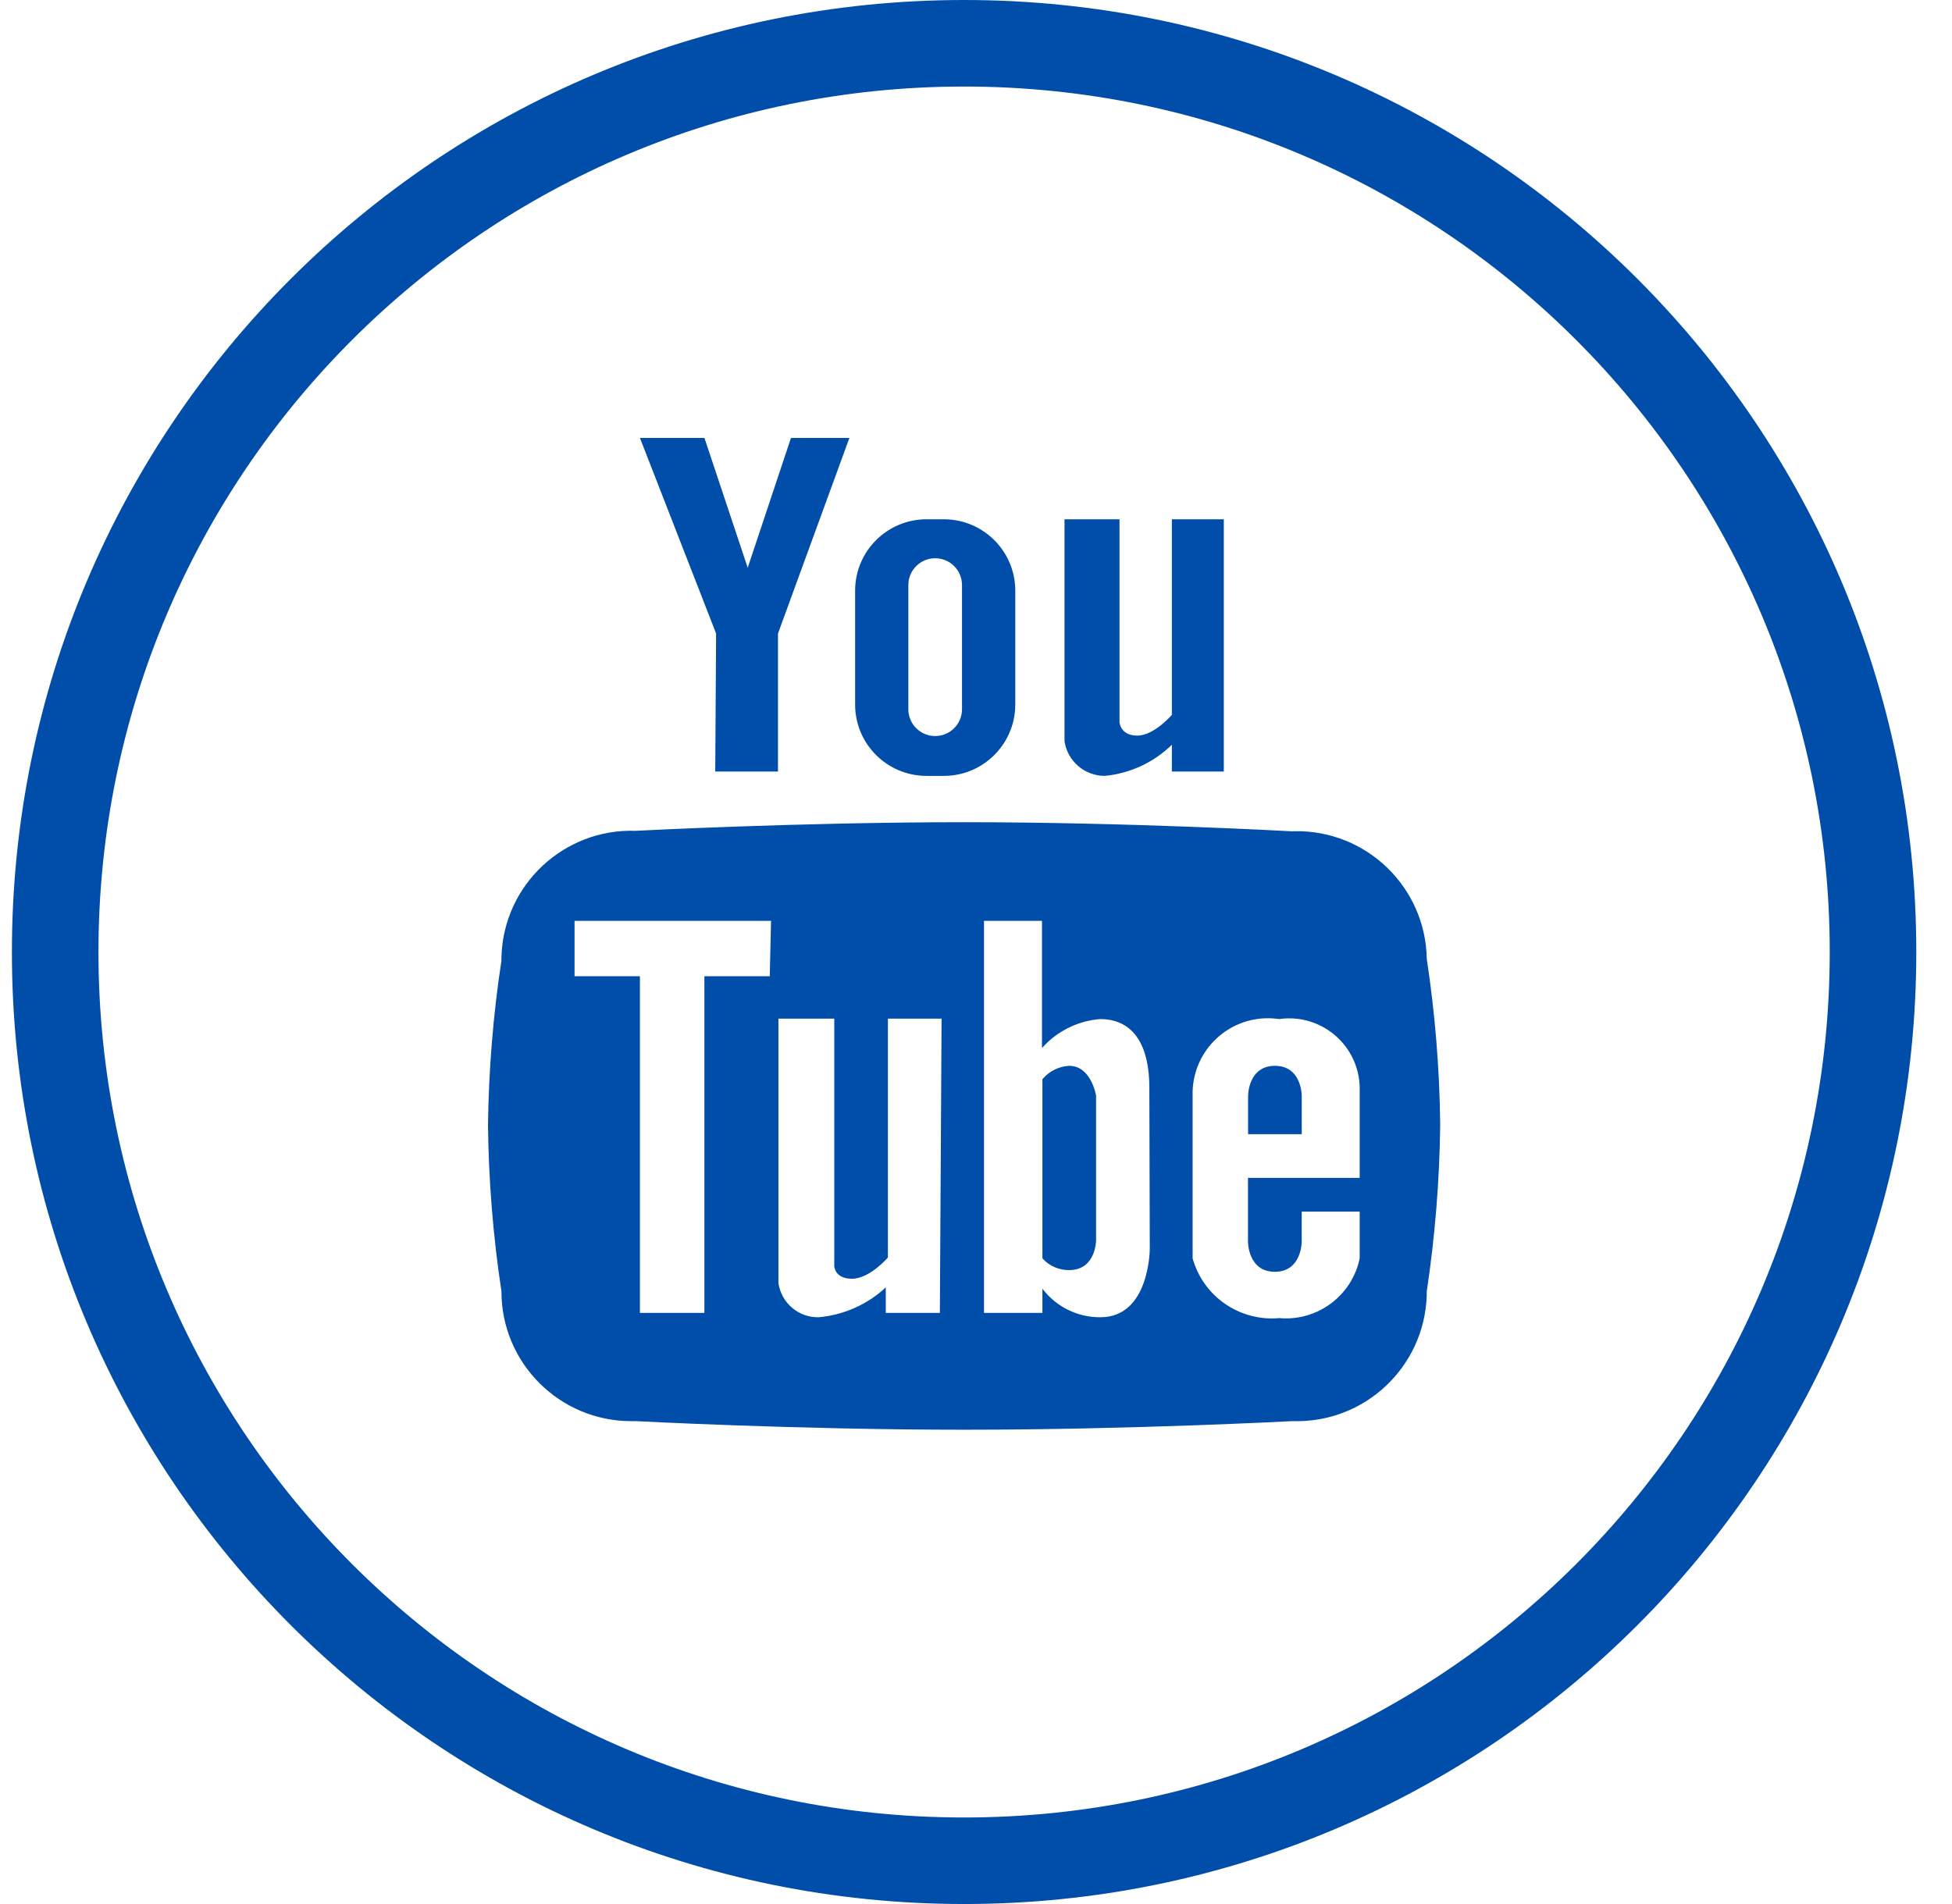
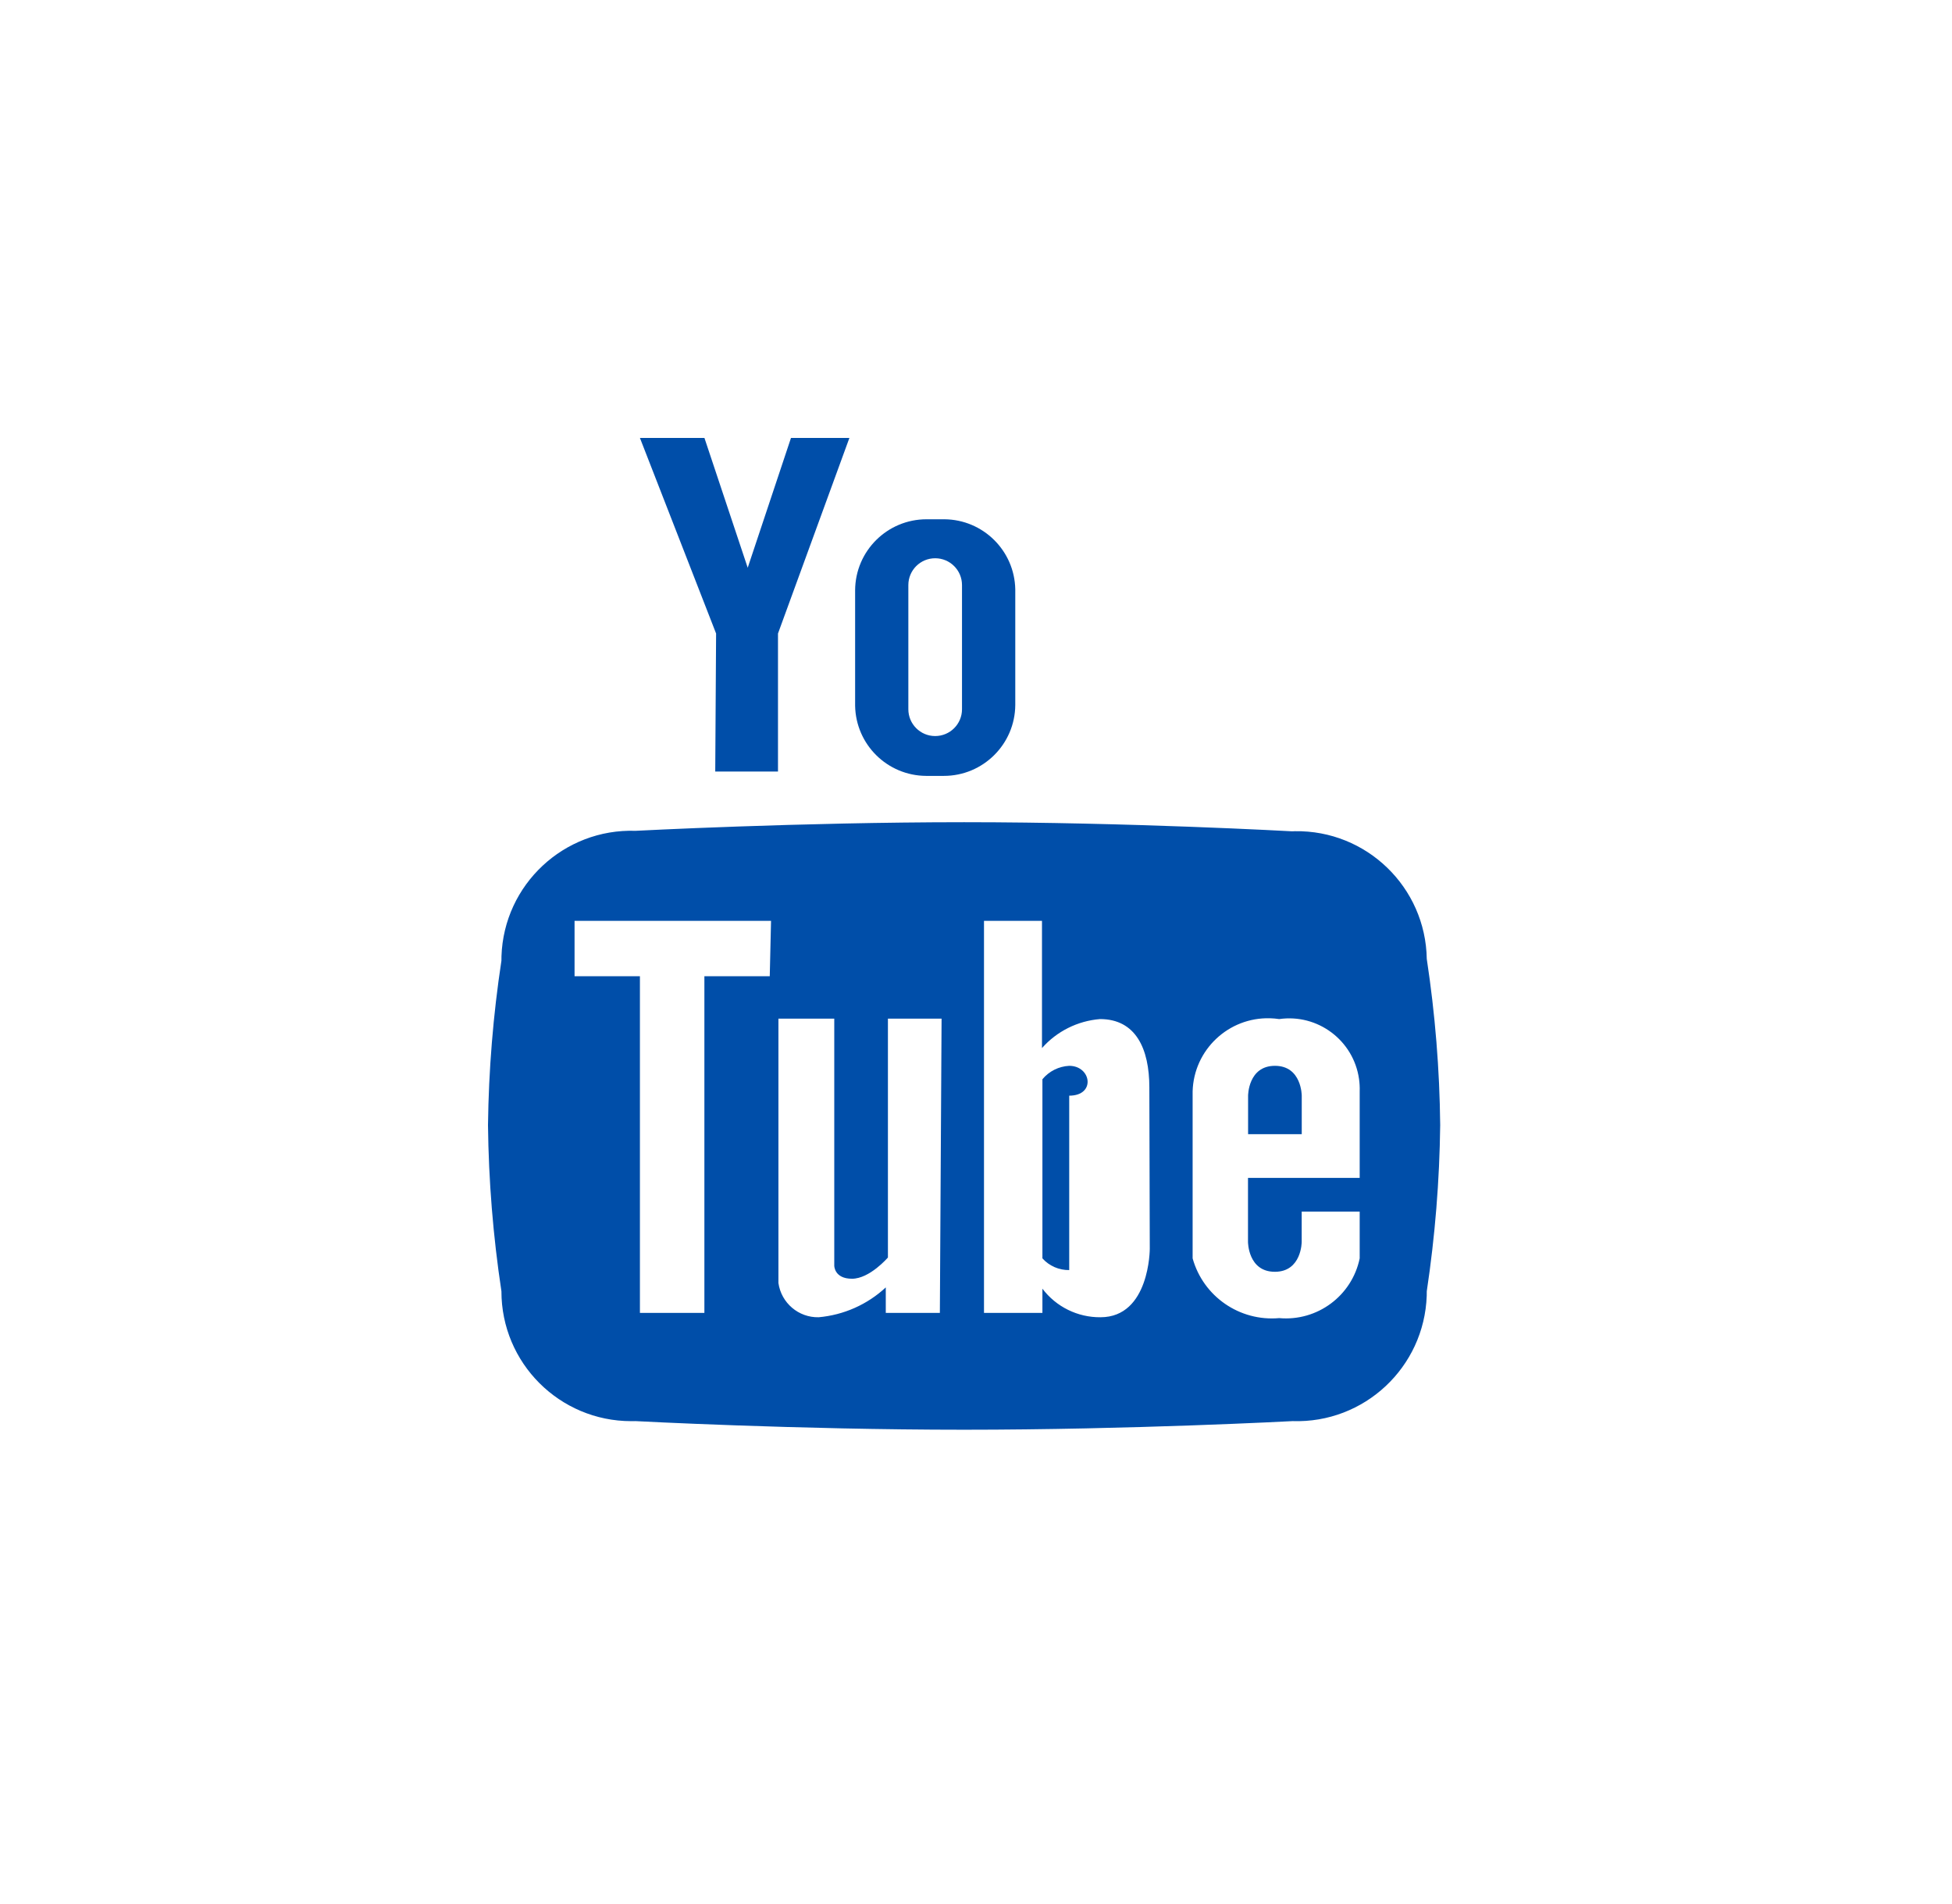
<svg xmlns="http://www.w3.org/2000/svg" width="41" height="40" viewBox="0 0 41 40" fill="none">
  <g clip-path="url(#clip0_127_2638)">
    <path d="M19.452 16.3H19.825C20.649 16.3 21.32 15.634 21.325 14.809V12.382C21.31 11.568 20.648 10.914 19.834 10.909H19.461C18.636 10.909 17.966 11.575 17.961 12.4V14.827C17.976 15.642 18.637 16.295 19.452 16.3ZM19.079 12.291C19.079 11.98 19.332 11.727 19.643 11.728C19.954 11.728 20.206 11.98 20.206 12.291V14.9C20.206 15.211 19.954 15.463 19.642 15.463C19.331 15.463 19.079 15.211 19.079 14.9V12.291Z" fill="#004EA9" />
    <path d="M15.023 16.209H16.341V13.309L17.841 9.2H16.614L15.705 11.927L14.796 9.2H13.441L15.041 13.309L15.023 16.209Z" fill="#004EA9" />
-     <path d="M23.205 16.3C23.735 16.249 24.233 16.018 24.614 15.646V16.209H25.705V10.909H24.614V15.018C24.614 15.018 24.241 15.454 23.887 15.454C23.532 15.454 23.514 15.173 23.514 15.173V10.909H22.359V15.573C22.422 15.991 22.782 16.3 23.205 16.3Z" fill="#004EA9" />
-     <path d="M22.458 22.391C22.239 22.402 22.035 22.504 21.895 22.673V26.436C22.038 26.596 22.244 26.685 22.458 26.682C23.022 26.682 23.022 26.055 23.022 26.055V23.018C23.022 23.018 22.922 22.391 22.458 22.391Z" fill="#004EA9" />
-     <path d="M20.25 0C9.204 0 0.25 8.954 0.25 20C0.25 31.046 9.204 40 20.25 40C31.296 40 40.25 31.046 40.25 20C40.25 8.954 31.296 0 20.25 0ZM20.25 38.182C10.208 38.182 2.068 30.042 2.068 20C2.068 9.958 10.208 1.818 20.25 1.818C30.292 1.818 38.432 9.958 38.432 20C38.432 30.042 30.292 38.182 20.25 38.182Z" fill="#004EA9" />
+     <path d="M22.458 22.391C22.239 22.402 22.035 22.504 21.895 22.673V26.436C22.038 26.596 22.244 26.685 22.458 26.682V23.018C23.022 23.018 22.922 22.391 22.458 22.391Z" fill="#004EA9" />
    <path d="M26.779 22.391C26.215 22.391 26.215 23.018 26.215 23.018V23.827H27.342V23.018C27.342 23.018 27.342 22.391 26.779 22.391Z" fill="#004EA9" />
    <path d="M27.197 17.462C27.181 17.463 27.166 17.463 27.15 17.464H27.132C27.132 17.464 23.704 17.273 20.25 17.273C16.795 17.273 13.35 17.454 13.35 17.454C11.845 17.404 10.583 18.584 10.533 20.089C10.532 20.12 10.532 20.151 10.532 20.182C10.358 21.325 10.264 22.48 10.25 23.636C10.263 24.805 10.357 25.972 10.532 27.127C10.531 28.634 11.751 29.855 13.258 29.856C13.288 29.856 13.319 29.855 13.35 29.855C13.35 29.855 16.741 30.036 20.25 30.036C23.759 30.036 27.15 29.855 27.15 29.855C28.655 29.905 29.916 28.725 29.967 27.22C29.968 27.189 29.968 27.158 29.968 27.127C30.142 25.971 30.236 24.805 30.25 23.636C30.238 22.468 30.144 21.301 29.968 20.145C29.944 18.64 28.703 17.438 27.197 17.462ZM16.168 20.509H14.795V27.582H13.441V20.509H12.068V19.345H16.195L16.168 20.509ZM19.741 27.582H18.605V27.046C18.218 27.406 17.722 27.626 17.195 27.673C16.773 27.682 16.41 27.373 16.35 26.954V21.4H17.523V26.591C17.523 26.591 17.523 26.864 17.895 26.864C18.268 26.864 18.65 26.418 18.65 26.418V21.4H19.777L19.741 27.582ZM23.114 27.673C22.635 27.677 22.183 27.454 21.895 27.073V27.582H20.668V19.346H21.886V22.018C22.198 21.665 22.635 21.447 23.105 21.409C23.859 21.409 24.141 22.036 24.141 22.846L24.15 26.236C24.15 26.236 24.15 27.673 23.114 27.673ZM28.559 24.745H26.213V26.091C26.213 26.091 26.213 26.718 26.777 26.718C27.341 26.718 27.341 26.091 27.341 26.091V25.454H28.559V26.436C28.396 27.223 27.669 27.763 26.868 27.691C26.039 27.765 25.274 27.238 25.05 26.436V22.927C25.075 22.054 25.804 21.367 26.677 21.392C26.741 21.394 26.805 21.399 26.868 21.409C27.678 21.293 28.429 21.856 28.545 22.666C28.557 22.752 28.562 22.84 28.559 22.927V24.745H28.559Z" fill="#004EA9" />
  </g>
  <defs>
    <clipPath id="clip0_127_2638">
      <rect width="40" height="40" fill="white" transform="translate(0.25)" />
    </clipPath>
  </defs>
</svg>